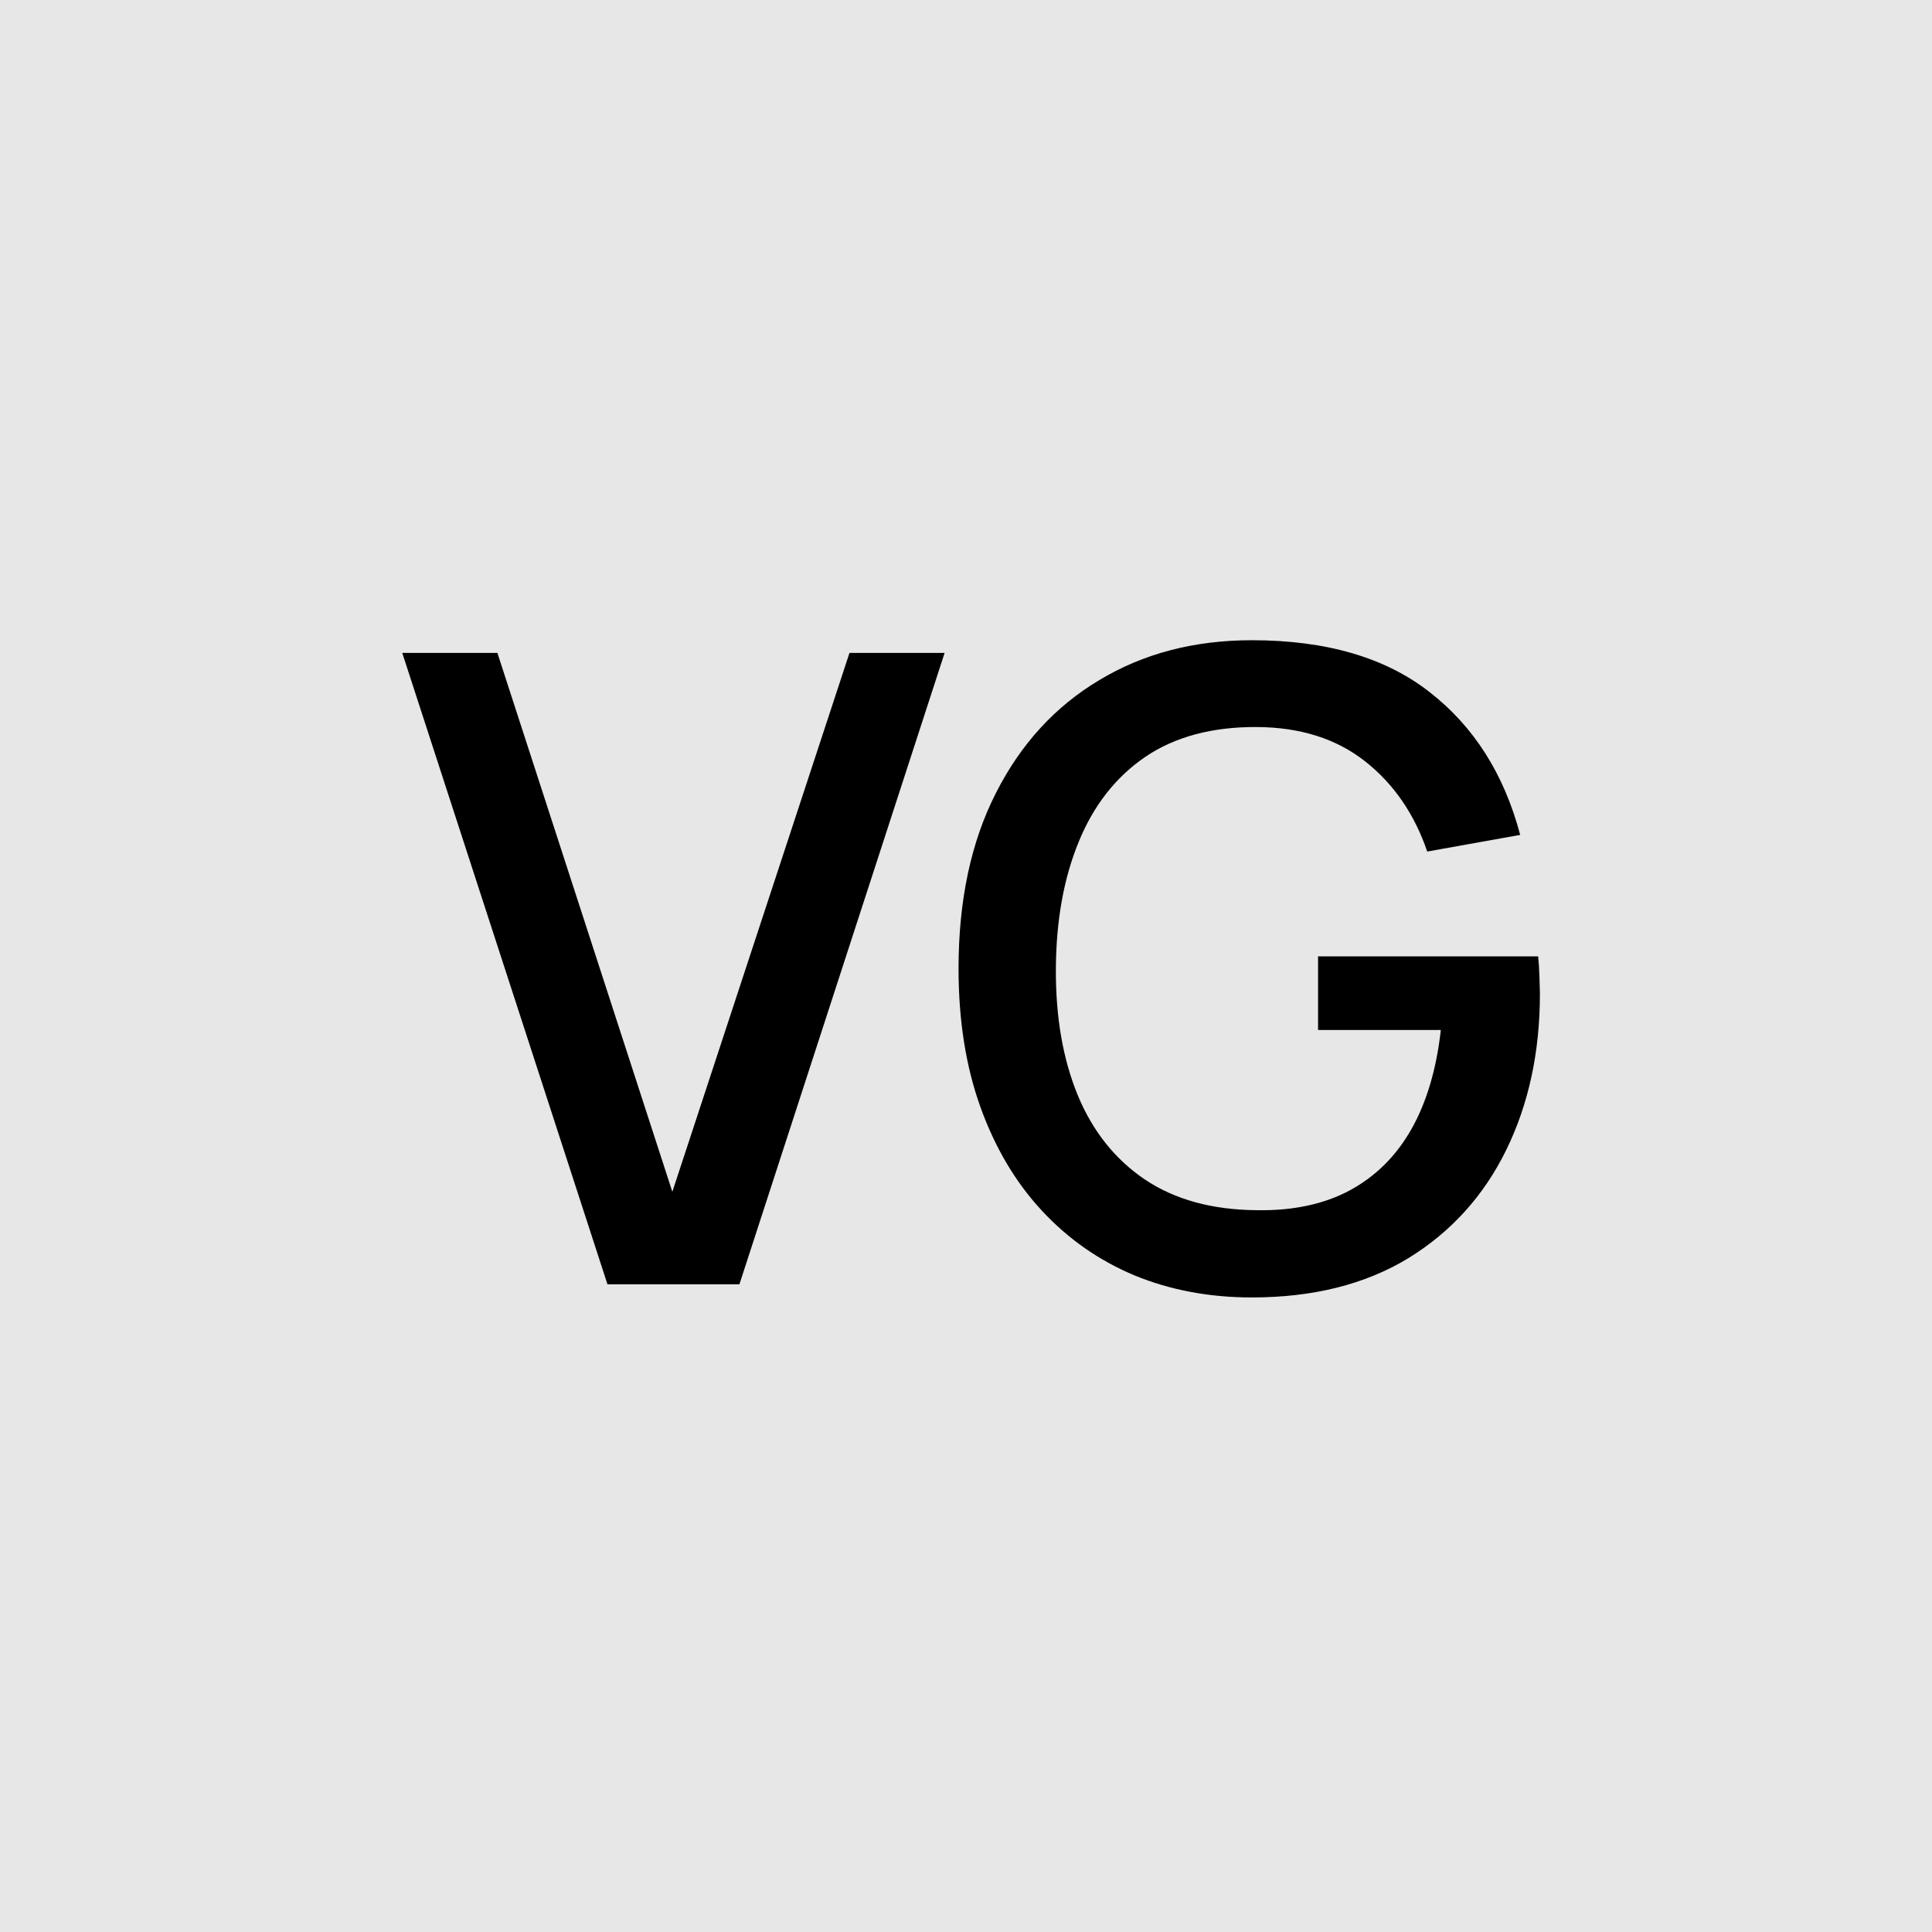
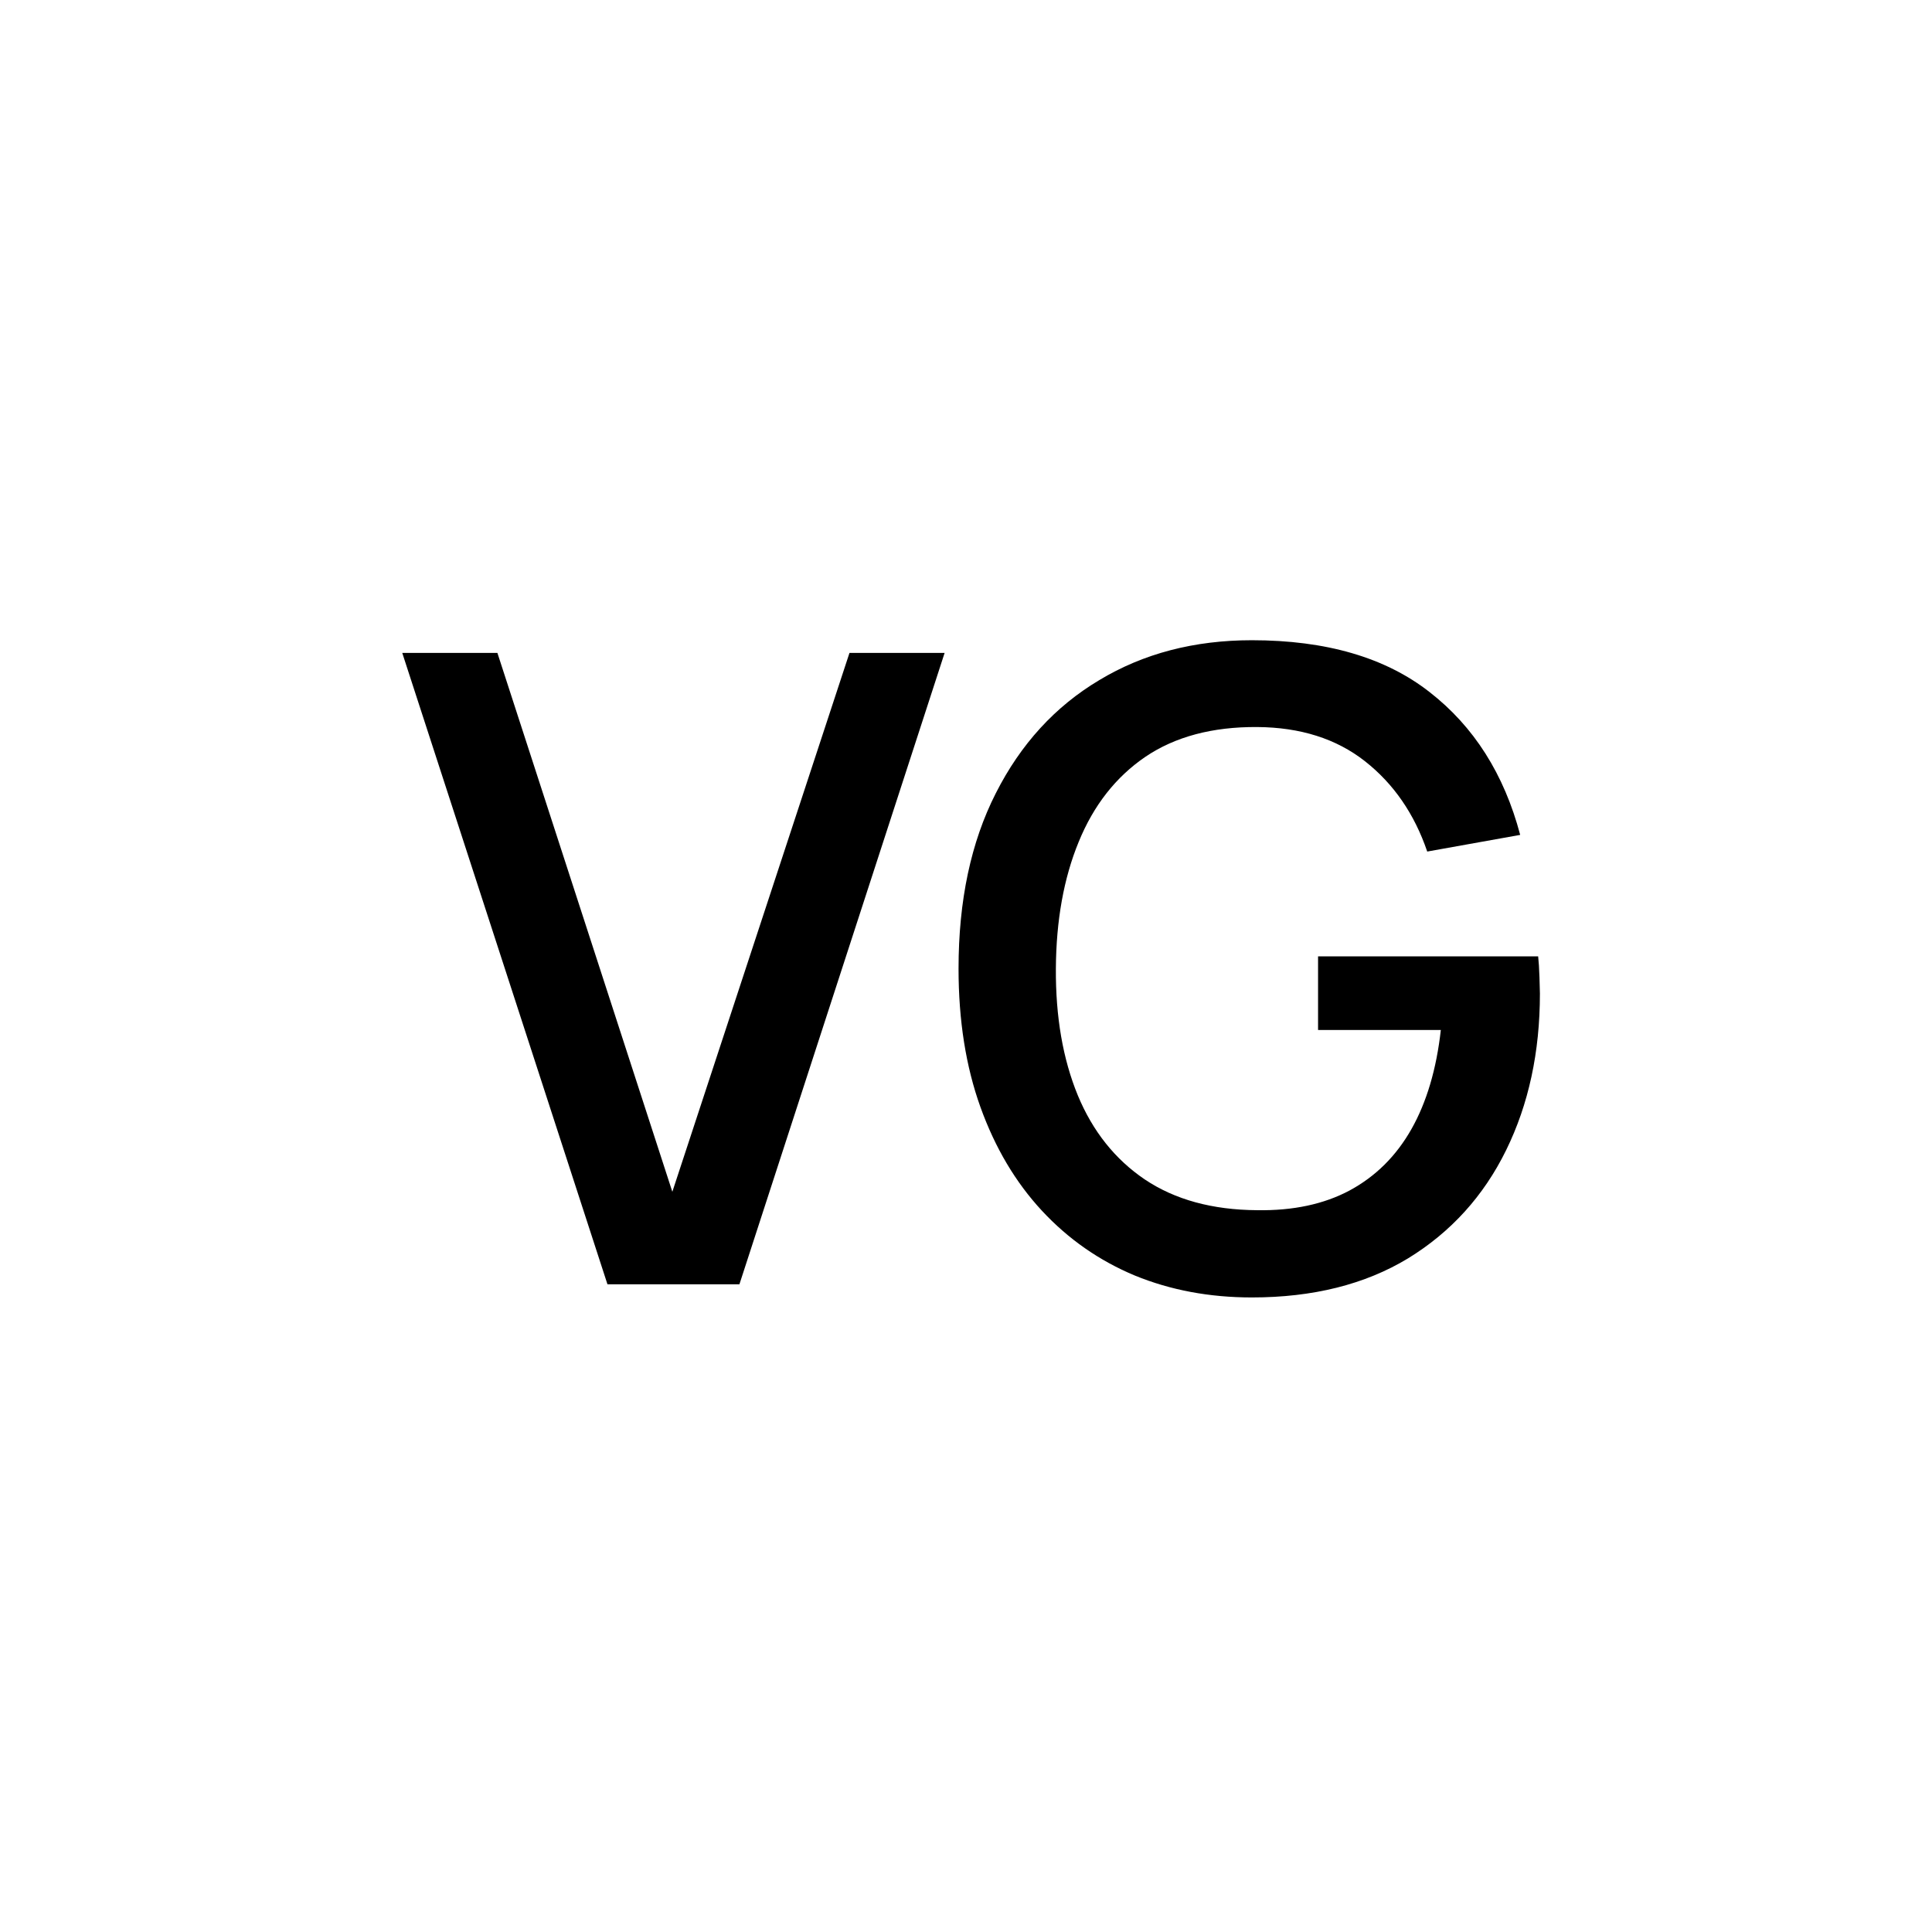
<svg xmlns="http://www.w3.org/2000/svg" width="341" height="341" viewBox="0 0 341 341" fill="none">
-   <rect width="341" height="341" fill="#E7E7E8" />
  <path d="M220.954 229C213.474 229 206.586 227.71 200.292 225.131C193.998 222.5 188.53 218.682 183.887 213.678C179.244 208.674 175.632 202.586 173.053 195.415C170.473 188.244 169.184 180.093 169.184 170.961C169.184 158.941 171.376 148.623 175.761 140.007C180.146 131.34 186.234 124.685 194.024 120.042C201.814 115.347 210.791 113 220.954 113C234.058 113 244.505 116.044 252.295 122.131C260.137 128.219 265.476 136.628 268.314 147.359L251.908 150.3C249.638 143.644 245.975 138.331 240.919 134.358C235.864 130.386 229.518 128.374 221.883 128.322C213.989 128.271 207.412 130.025 202.15 133.584C196.939 137.144 193.018 142.148 190.387 148.597C187.756 154.994 186.415 162.449 186.363 170.961C186.311 179.474 187.601 186.928 190.232 193.326C192.863 199.671 196.81 204.624 202.072 208.183C207.386 211.743 213.989 213.549 221.883 213.6C228.228 213.704 233.671 212.543 238.211 210.118C242.802 207.642 246.44 204.03 249.122 199.284C251.805 194.538 253.533 188.708 254.307 181.795H232.639V168.795H271.486C271.59 169.723 271.667 170.961 271.719 172.509C271.77 174.005 271.796 174.96 271.796 175.372C271.796 185.69 269.81 194.899 265.837 202.999C261.865 211.098 256.087 217.47 248.503 222.113C240.919 226.704 231.736 229 220.954 229Z" fill="black" />
-   <path d="M107.216 226.678L71 115.244H87.793L118.669 210.35L149.933 115.244H166.725L130.509 226.678H107.216Z" fill="black" />
+   <path d="M107.216 226.678L71 115.244H87.793L118.669 210.35L149.933 115.244H166.725L130.509 226.678Z" fill="black" />
</svg>